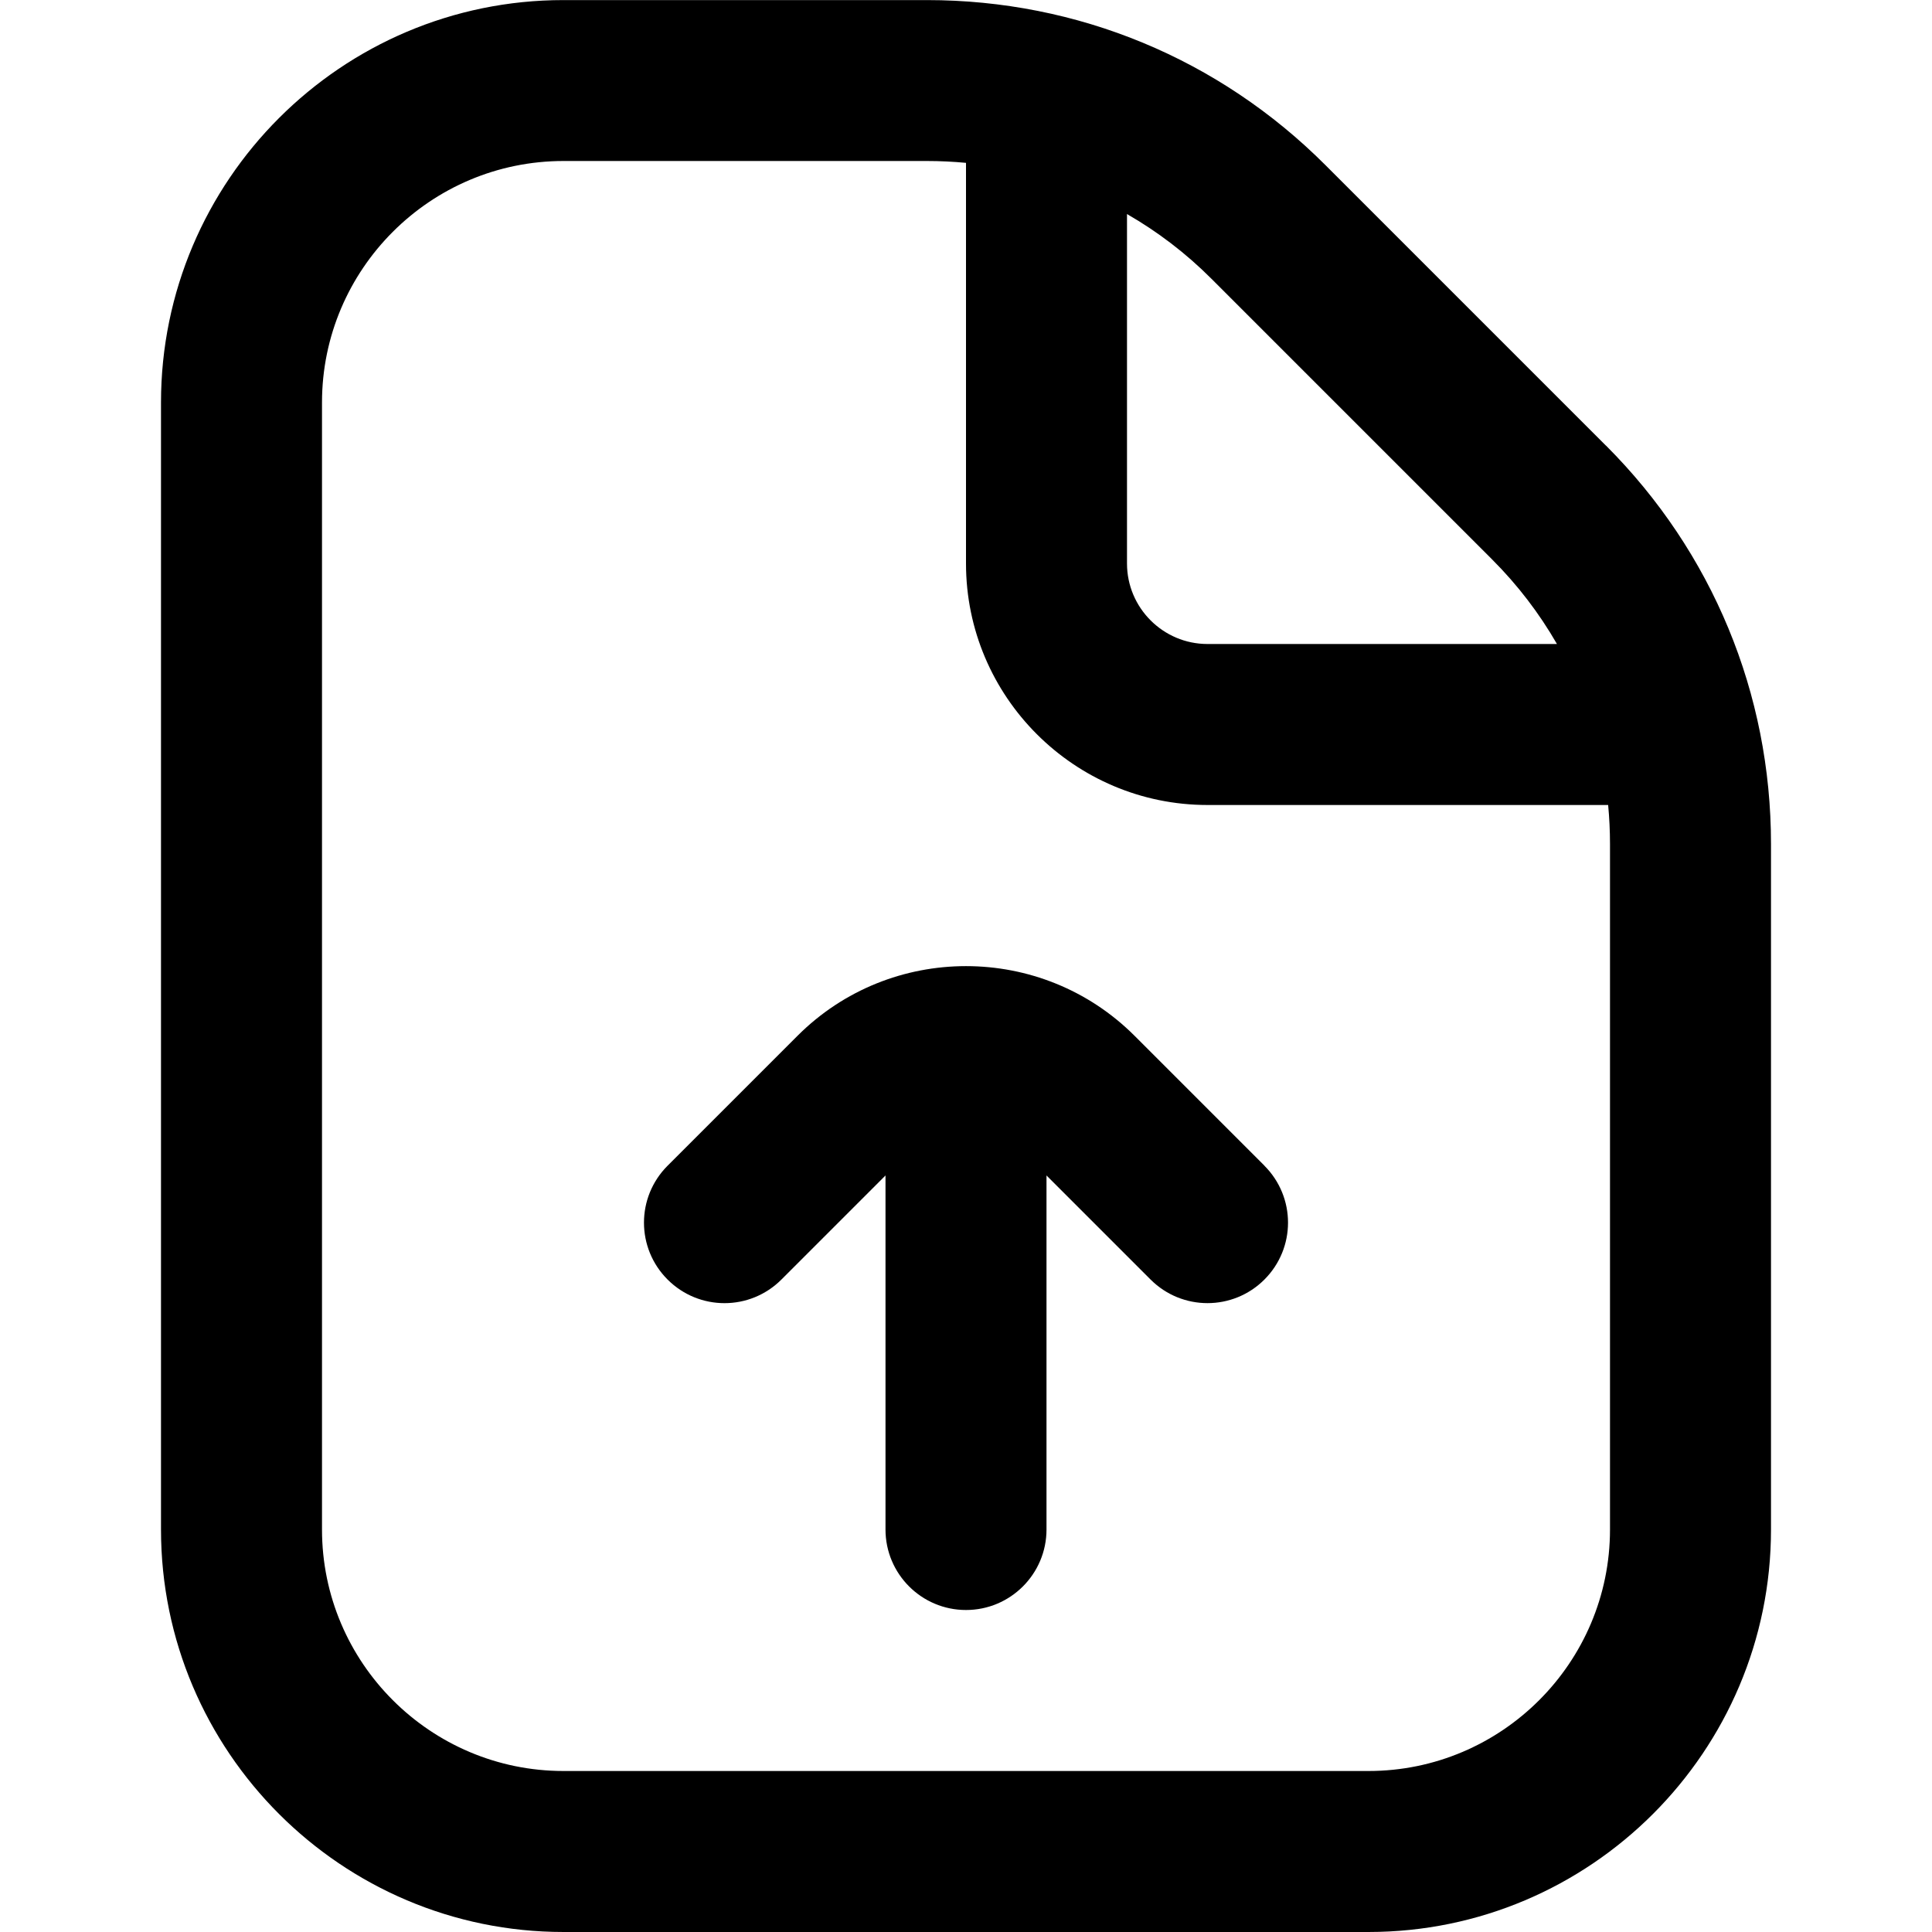
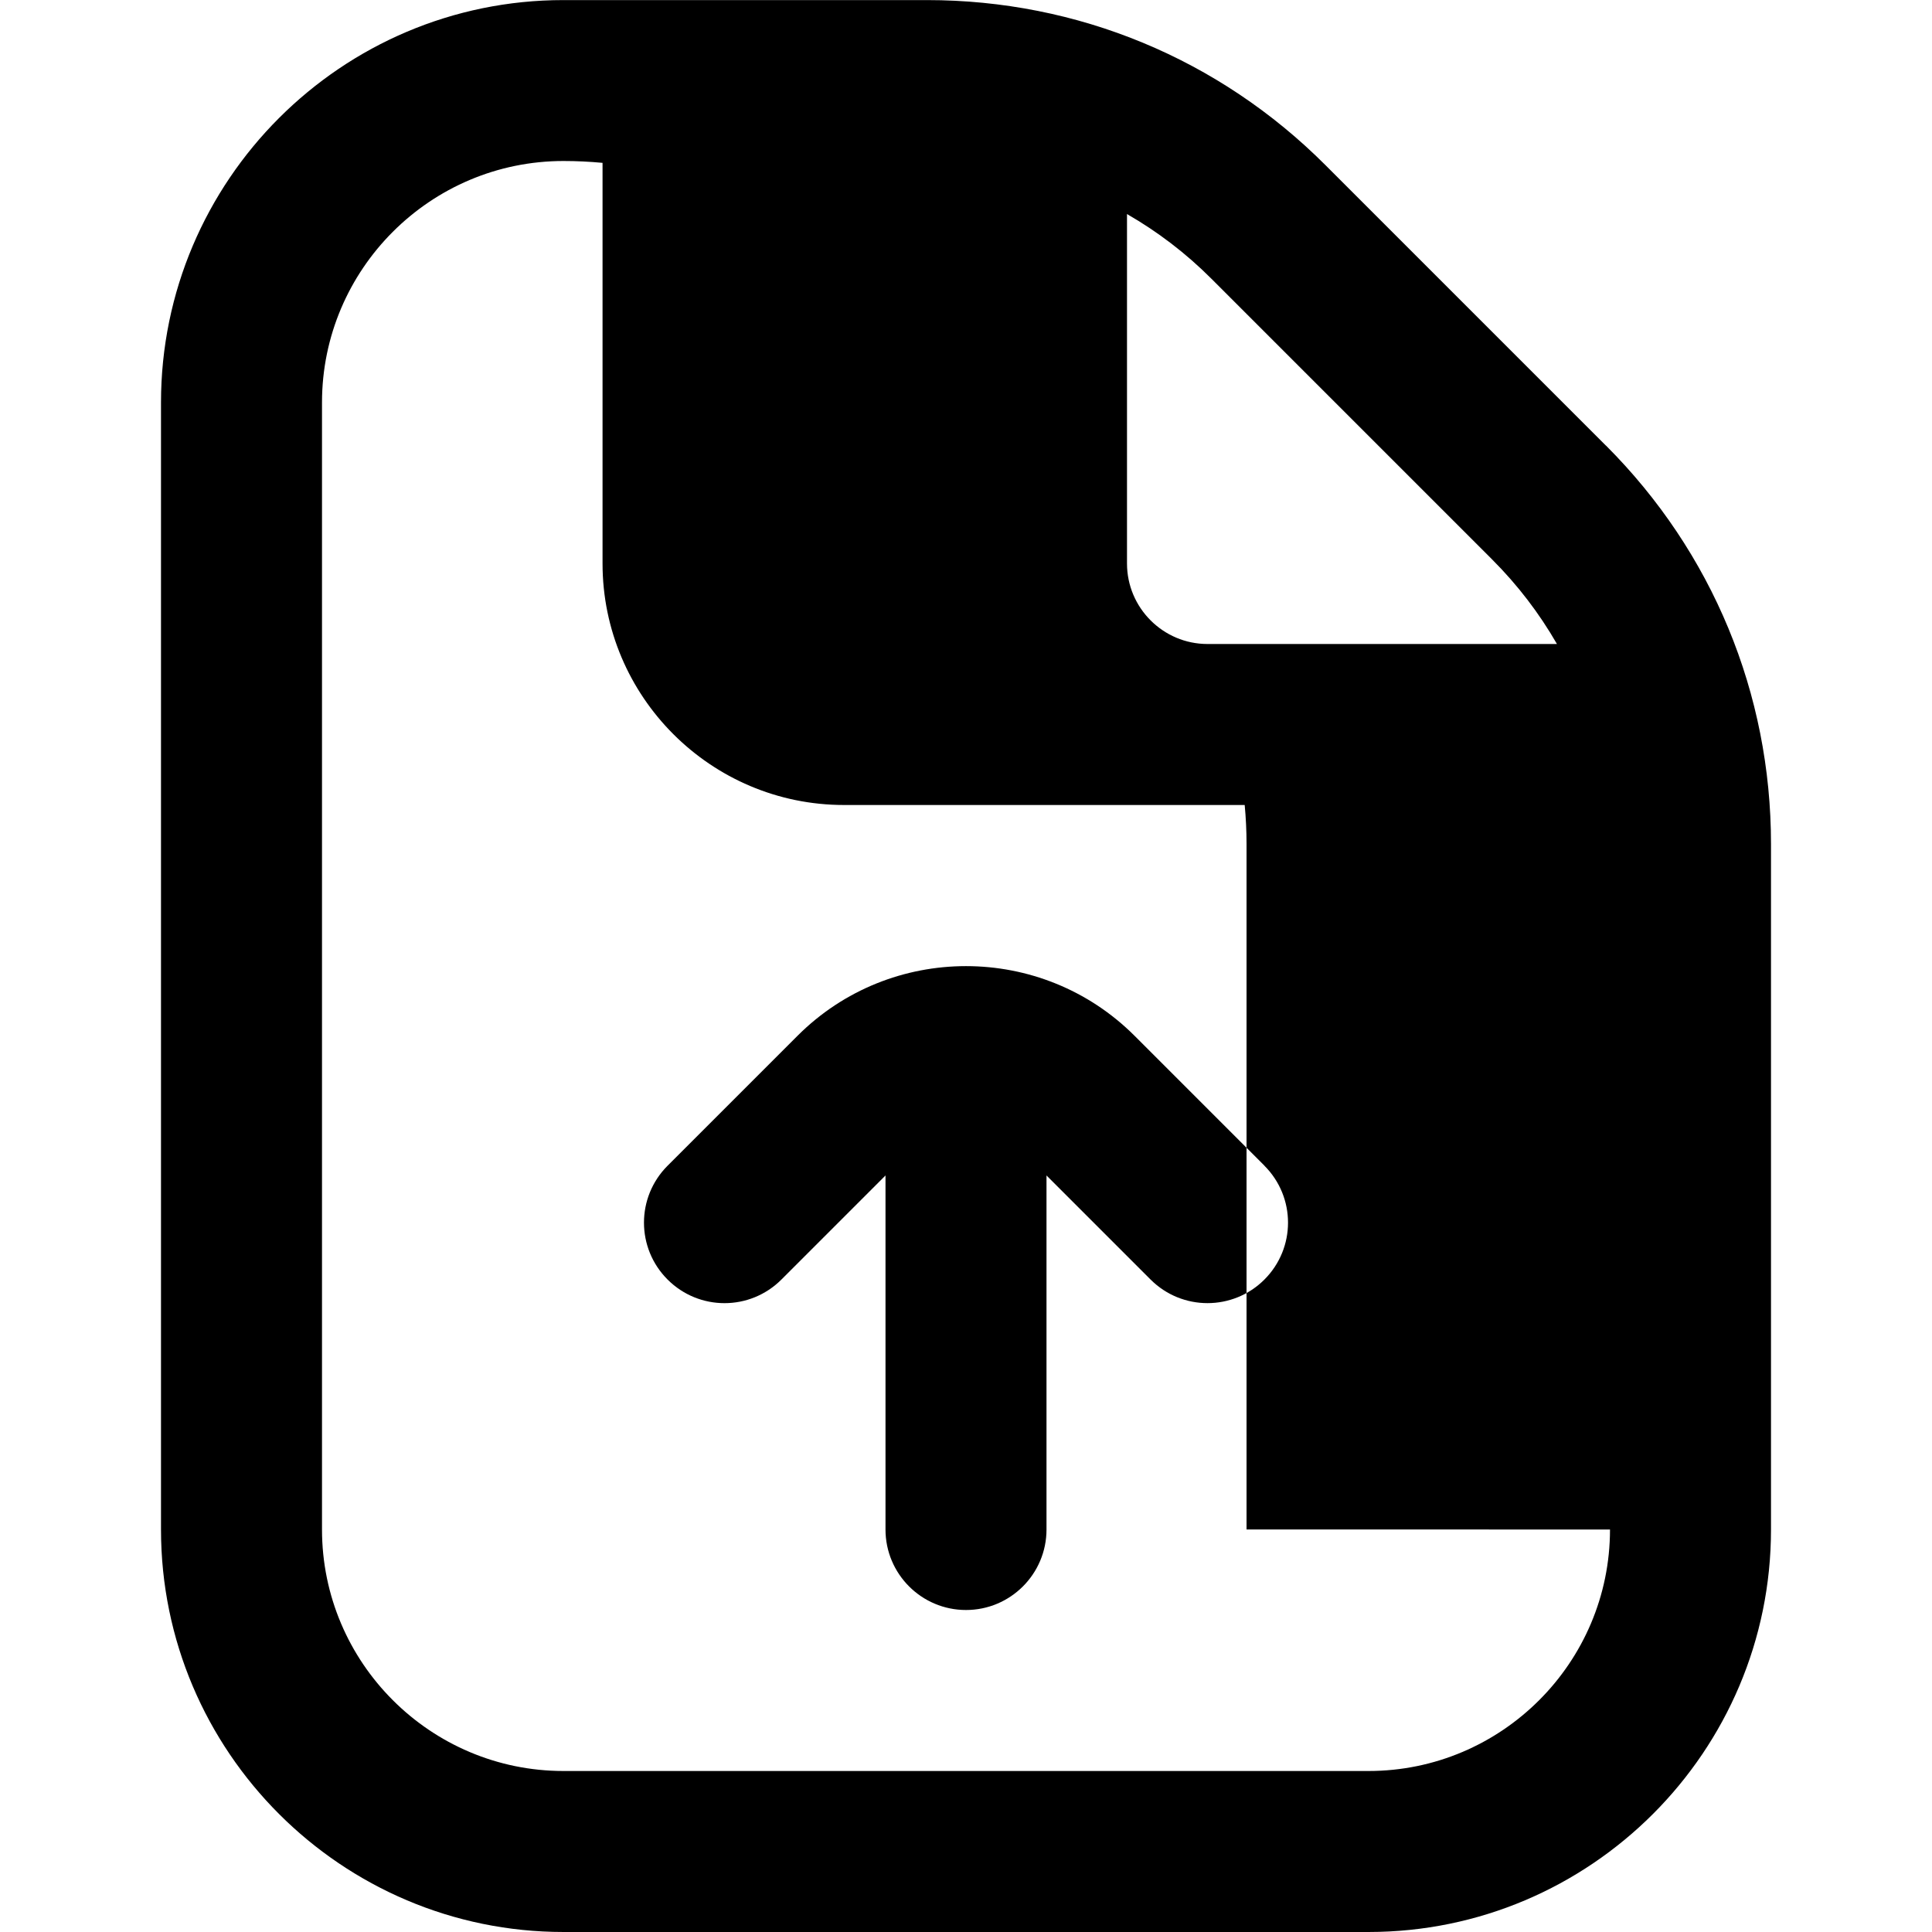
<svg xmlns="http://www.w3.org/2000/svg" id="Layer_1" data-name="Layer 1" viewBox="0 0 24 24" width="512" height="512">
-   <path d="m19.95,5.536l-3.485-3.485c-1.322-1.322-3.08-2.05-4.95-2.05h-4.515C4.243,0,2,2.243,2,5v14c0,2.757,2.243,5,5,5h10c2.757,0,5-2.243,5-5v-8.515c0-1.87-.728-3.627-2.05-4.95Zm-1.414,1.414c.318.318.587.671.805,1.05h-4.341c-.551,0-1-.449-1-1V2.659c.379.218.733.487,1.05.805l3.485,3.485Zm1.464,12.05c0,1.654-1.346,3-3,3H7c-1.654,0-3-1.346-3-3V5c0-1.654,1.346-3,3-3h4.515c.163,0,.325.008.485.023v4.977c0,1.654,1.346,3,3,3h4.977c.015.16.023.322.023.485v8.515Zm-4.293-4.519c.391.391.391,1.023,0,1.414-.195.195-.451.293-.707.293s-.512-.098-.707-.293l-1.293-1.293v4.398c0,.552-.448,1-1,1s-1-.448-1-1v-4.398l-1.293,1.293c-.391.391-1.023.391-1.414,0s-.391-1.023,0-1.414l1.614-1.614c1.154-1.154,3.032-1.154,4.187,0l1.614,1.614Z" />
+   <path d="m19.95,5.536l-3.485-3.485c-1.322-1.322-3.08-2.05-4.95-2.05h-4.515C4.243,0,2,2.243,2,5v14c0,2.757,2.243,5,5,5h10c2.757,0,5-2.243,5-5v-8.515c0-1.87-.728-3.627-2.05-4.95Zm-1.414,1.414c.318.318.587.671.805,1.05h-4.341c-.551,0-1-.449-1-1V2.659c.379.218.733.487,1.05.805l3.485,3.485Zm1.464,12.05c0,1.654-1.346,3-3,3H7c-1.654,0-3-1.346-3-3V5c0-1.654,1.346-3,3-3c.163,0,.325.008.485.023v4.977c0,1.654,1.346,3,3,3h4.977c.015.16.023.322.023.485v8.515Zm-4.293-4.519c.391.391.391,1.023,0,1.414-.195.195-.451.293-.707.293s-.512-.098-.707-.293l-1.293-1.293v4.398c0,.552-.448,1-1,1s-1-.448-1-1v-4.398l-1.293,1.293c-.391.391-1.023.391-1.414,0s-.391-1.023,0-1.414l1.614-1.614c1.154-1.154,3.032-1.154,4.187,0l1.614,1.614Z" />
</svg>